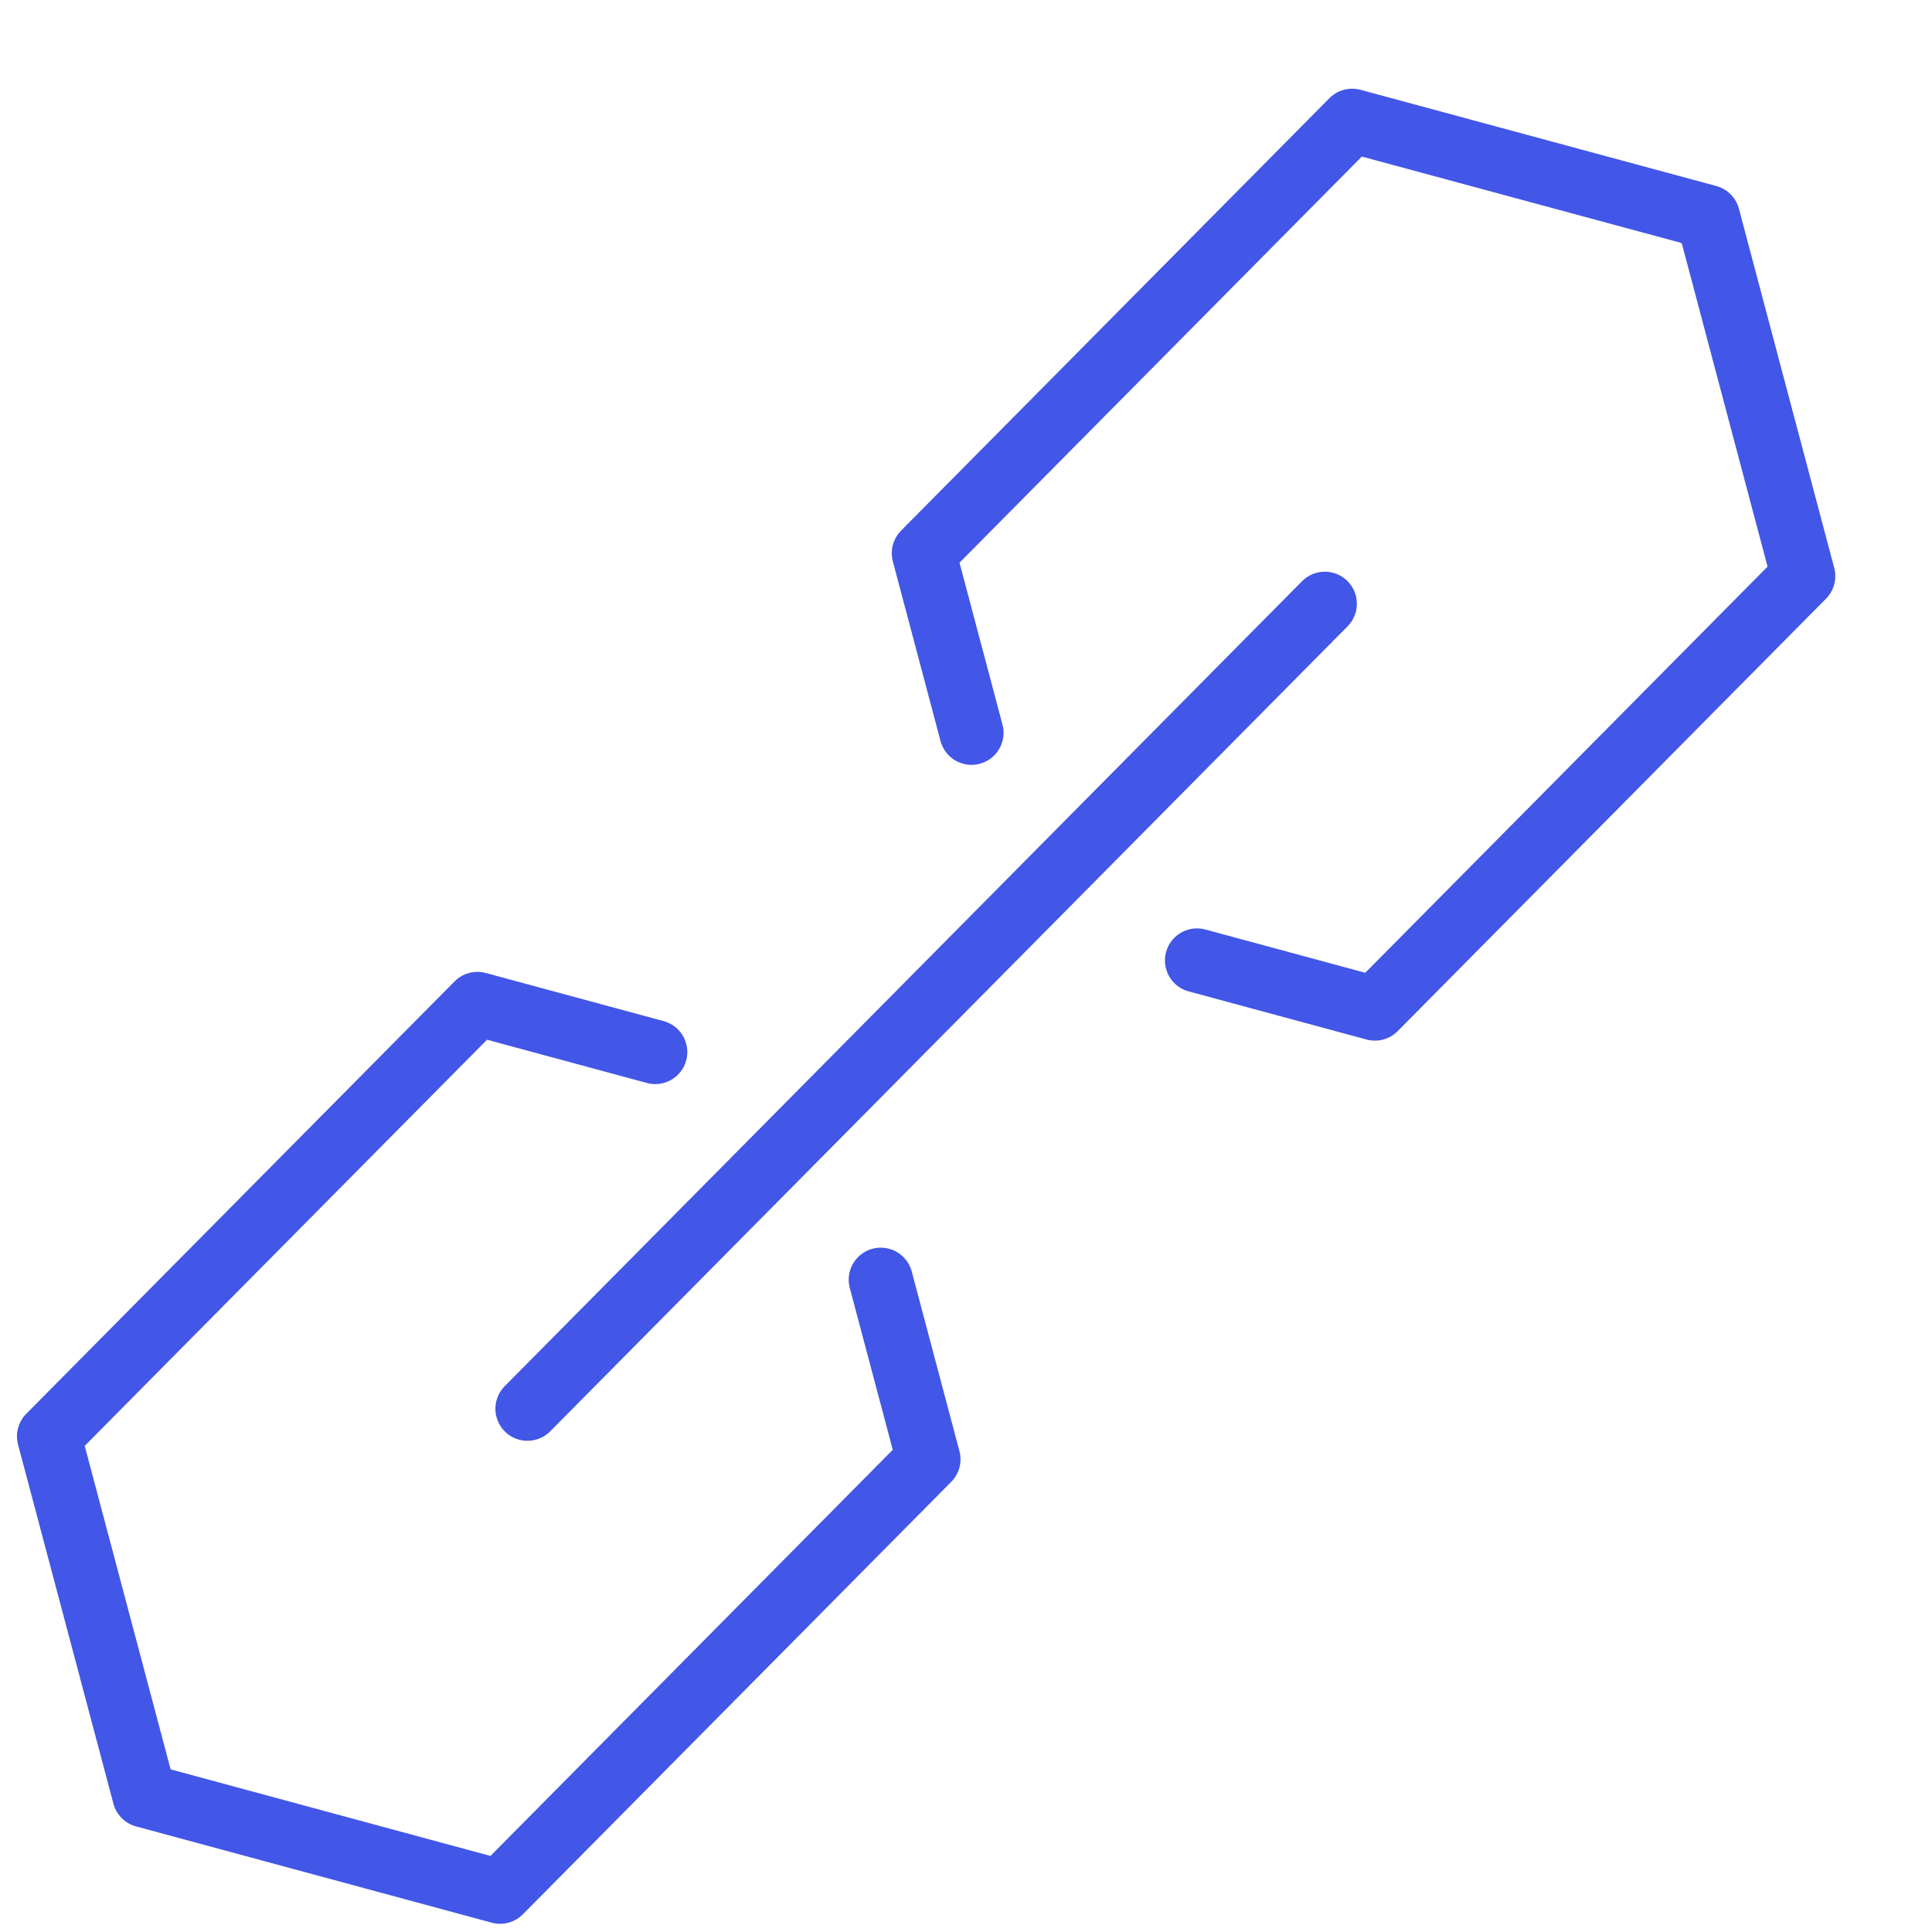
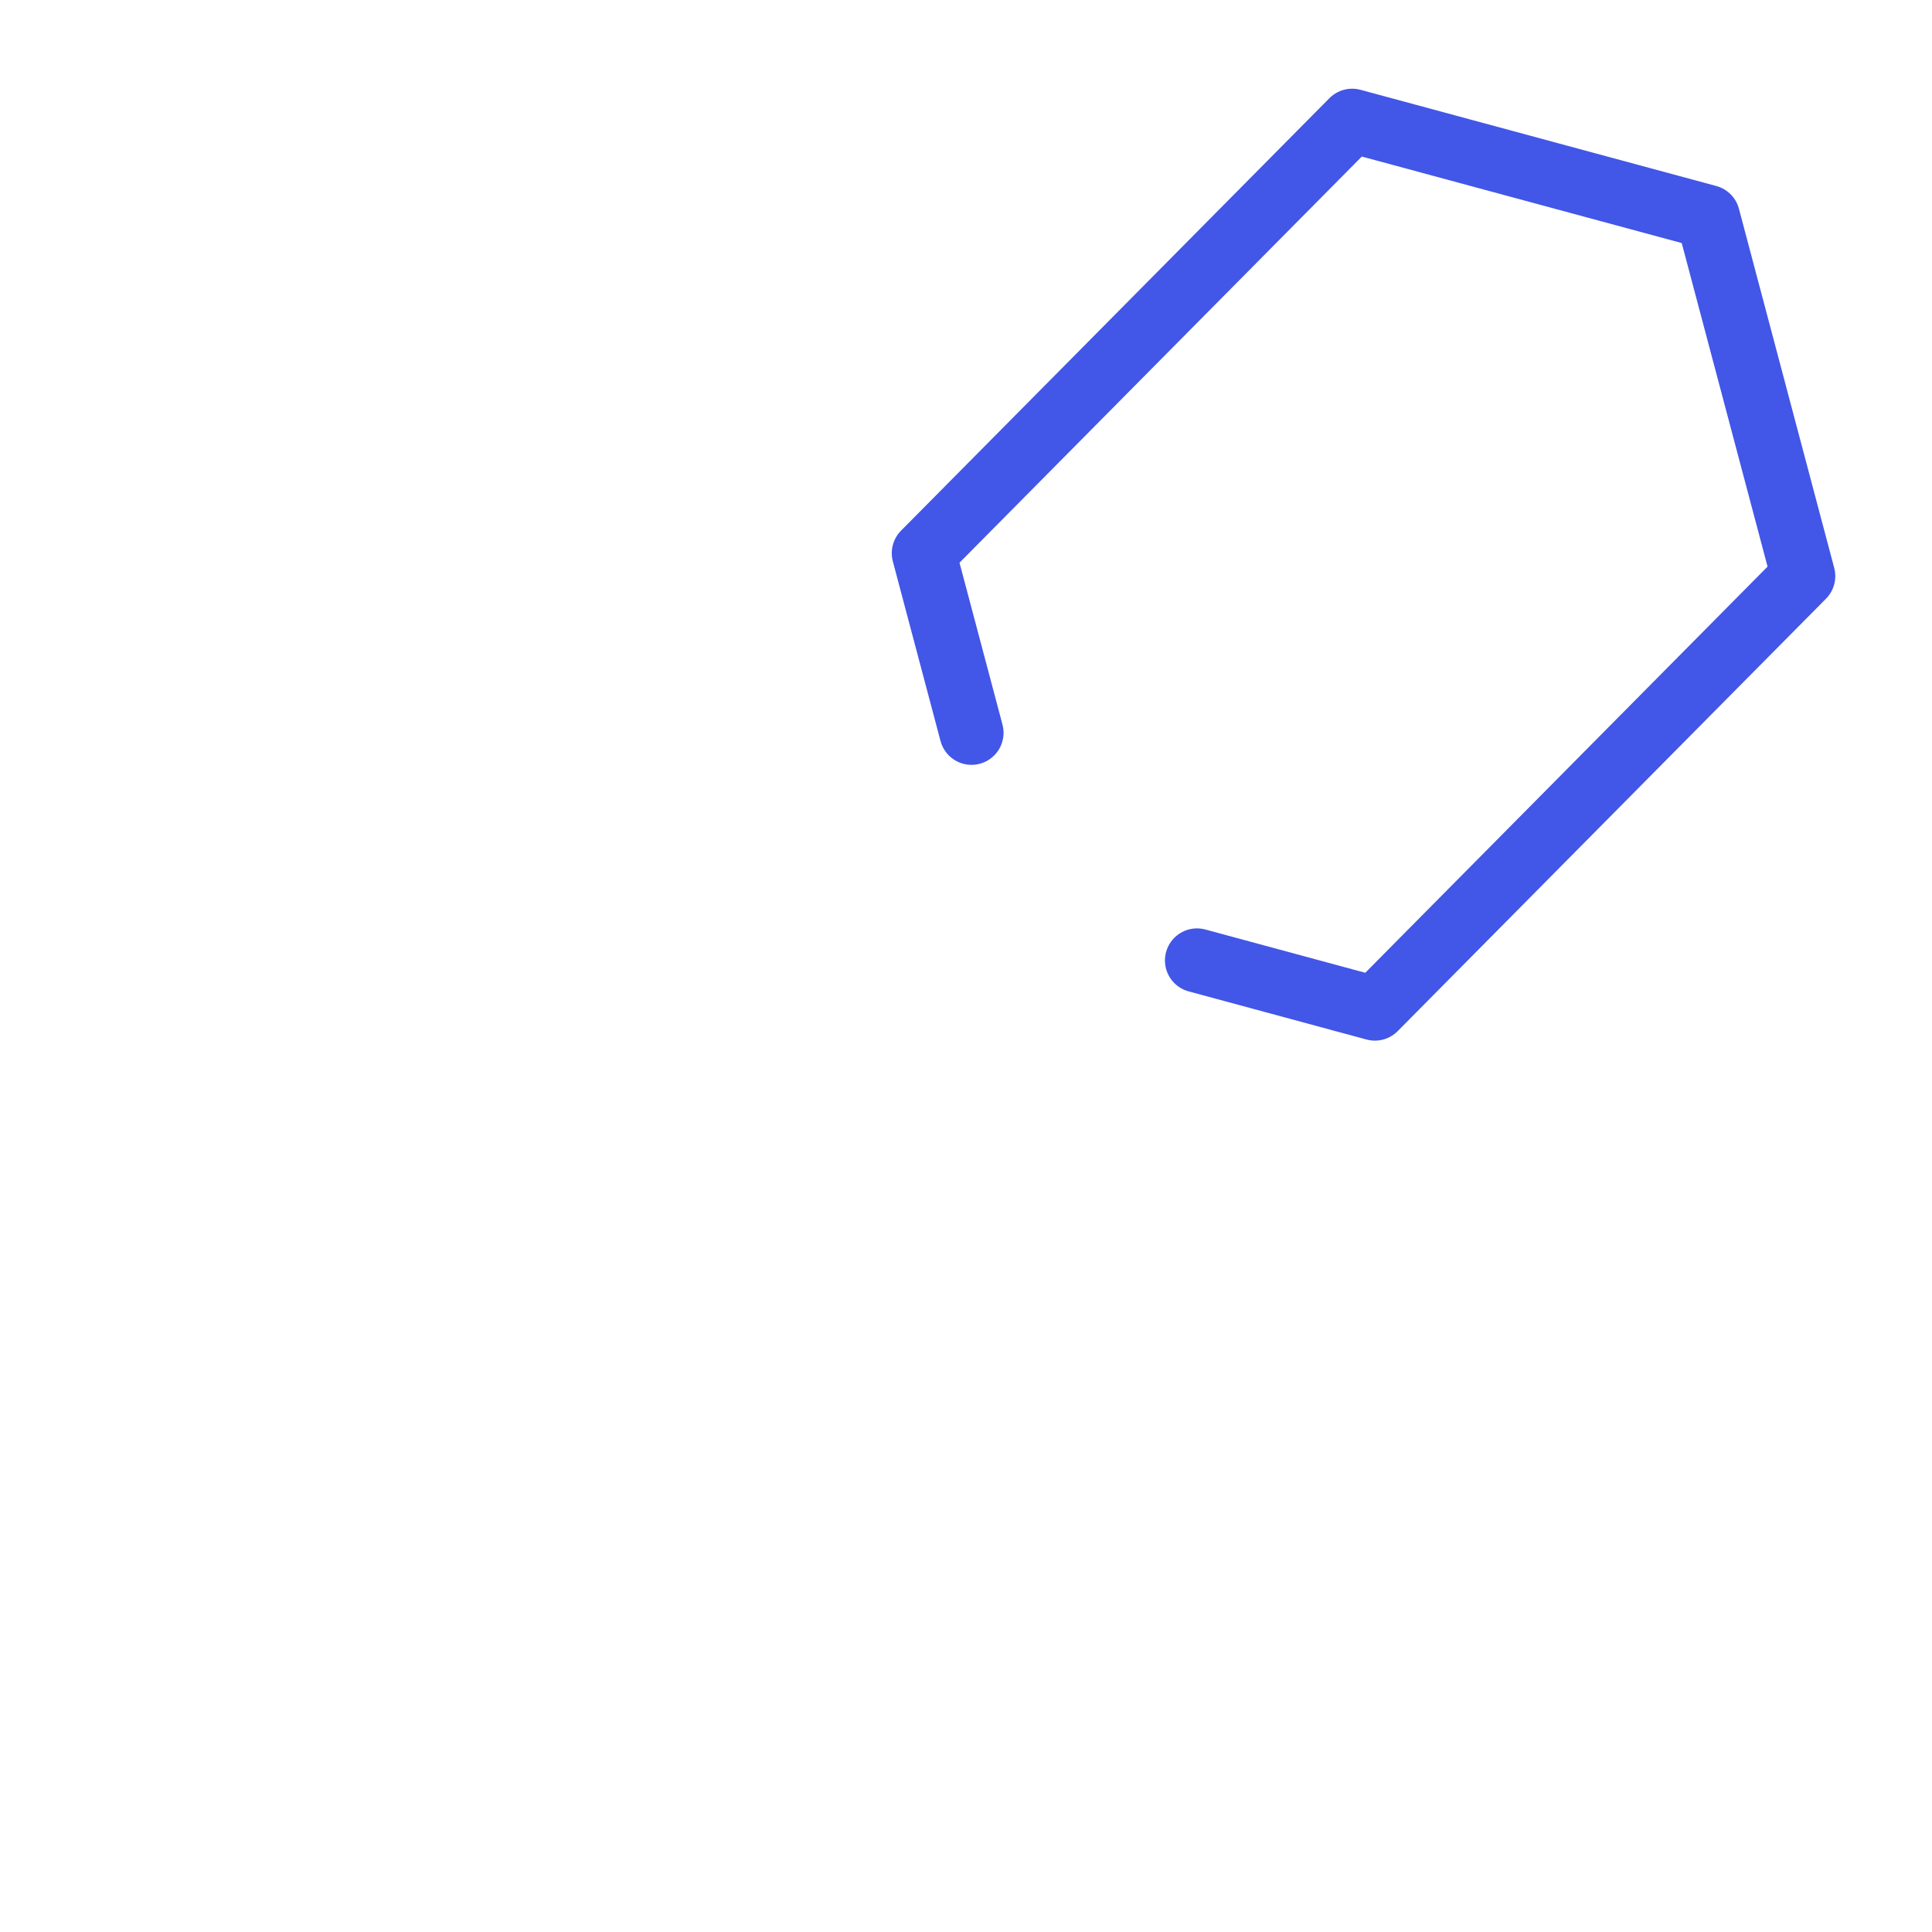
<svg xmlns="http://www.w3.org/2000/svg" fill="none" viewBox="0 0 209 211" height="40" width="40">
-   <path stroke-linejoin="round" stroke-linecap="round" stroke-miterlimit="10" stroke-width="7" stroke="rgb(66, 86, 231)" d="M56.605 153.854L143.688 65.938" />
  <path stroke-linejoin="round" stroke-linecap="round" stroke-miterlimit="10" stroke-width="7" stroke="rgb(66, 86, 231)" d="M129.728 104.893L149.157 110.151L195.938 62.922L185.531 23.694L146.675 13.188L99.894 60.416L105.101 80.031" />
-   <path stroke-linejoin="round" stroke-linecap="round" stroke-miterlimit="10" stroke-width="7" stroke="rgb(66, 86, 231)" d="M70.564 114.898L51.136 109.641L4.354 156.869L14.77 196.089L53.617 206.604L100.399 159.375L95.191 139.761" />
</svg>